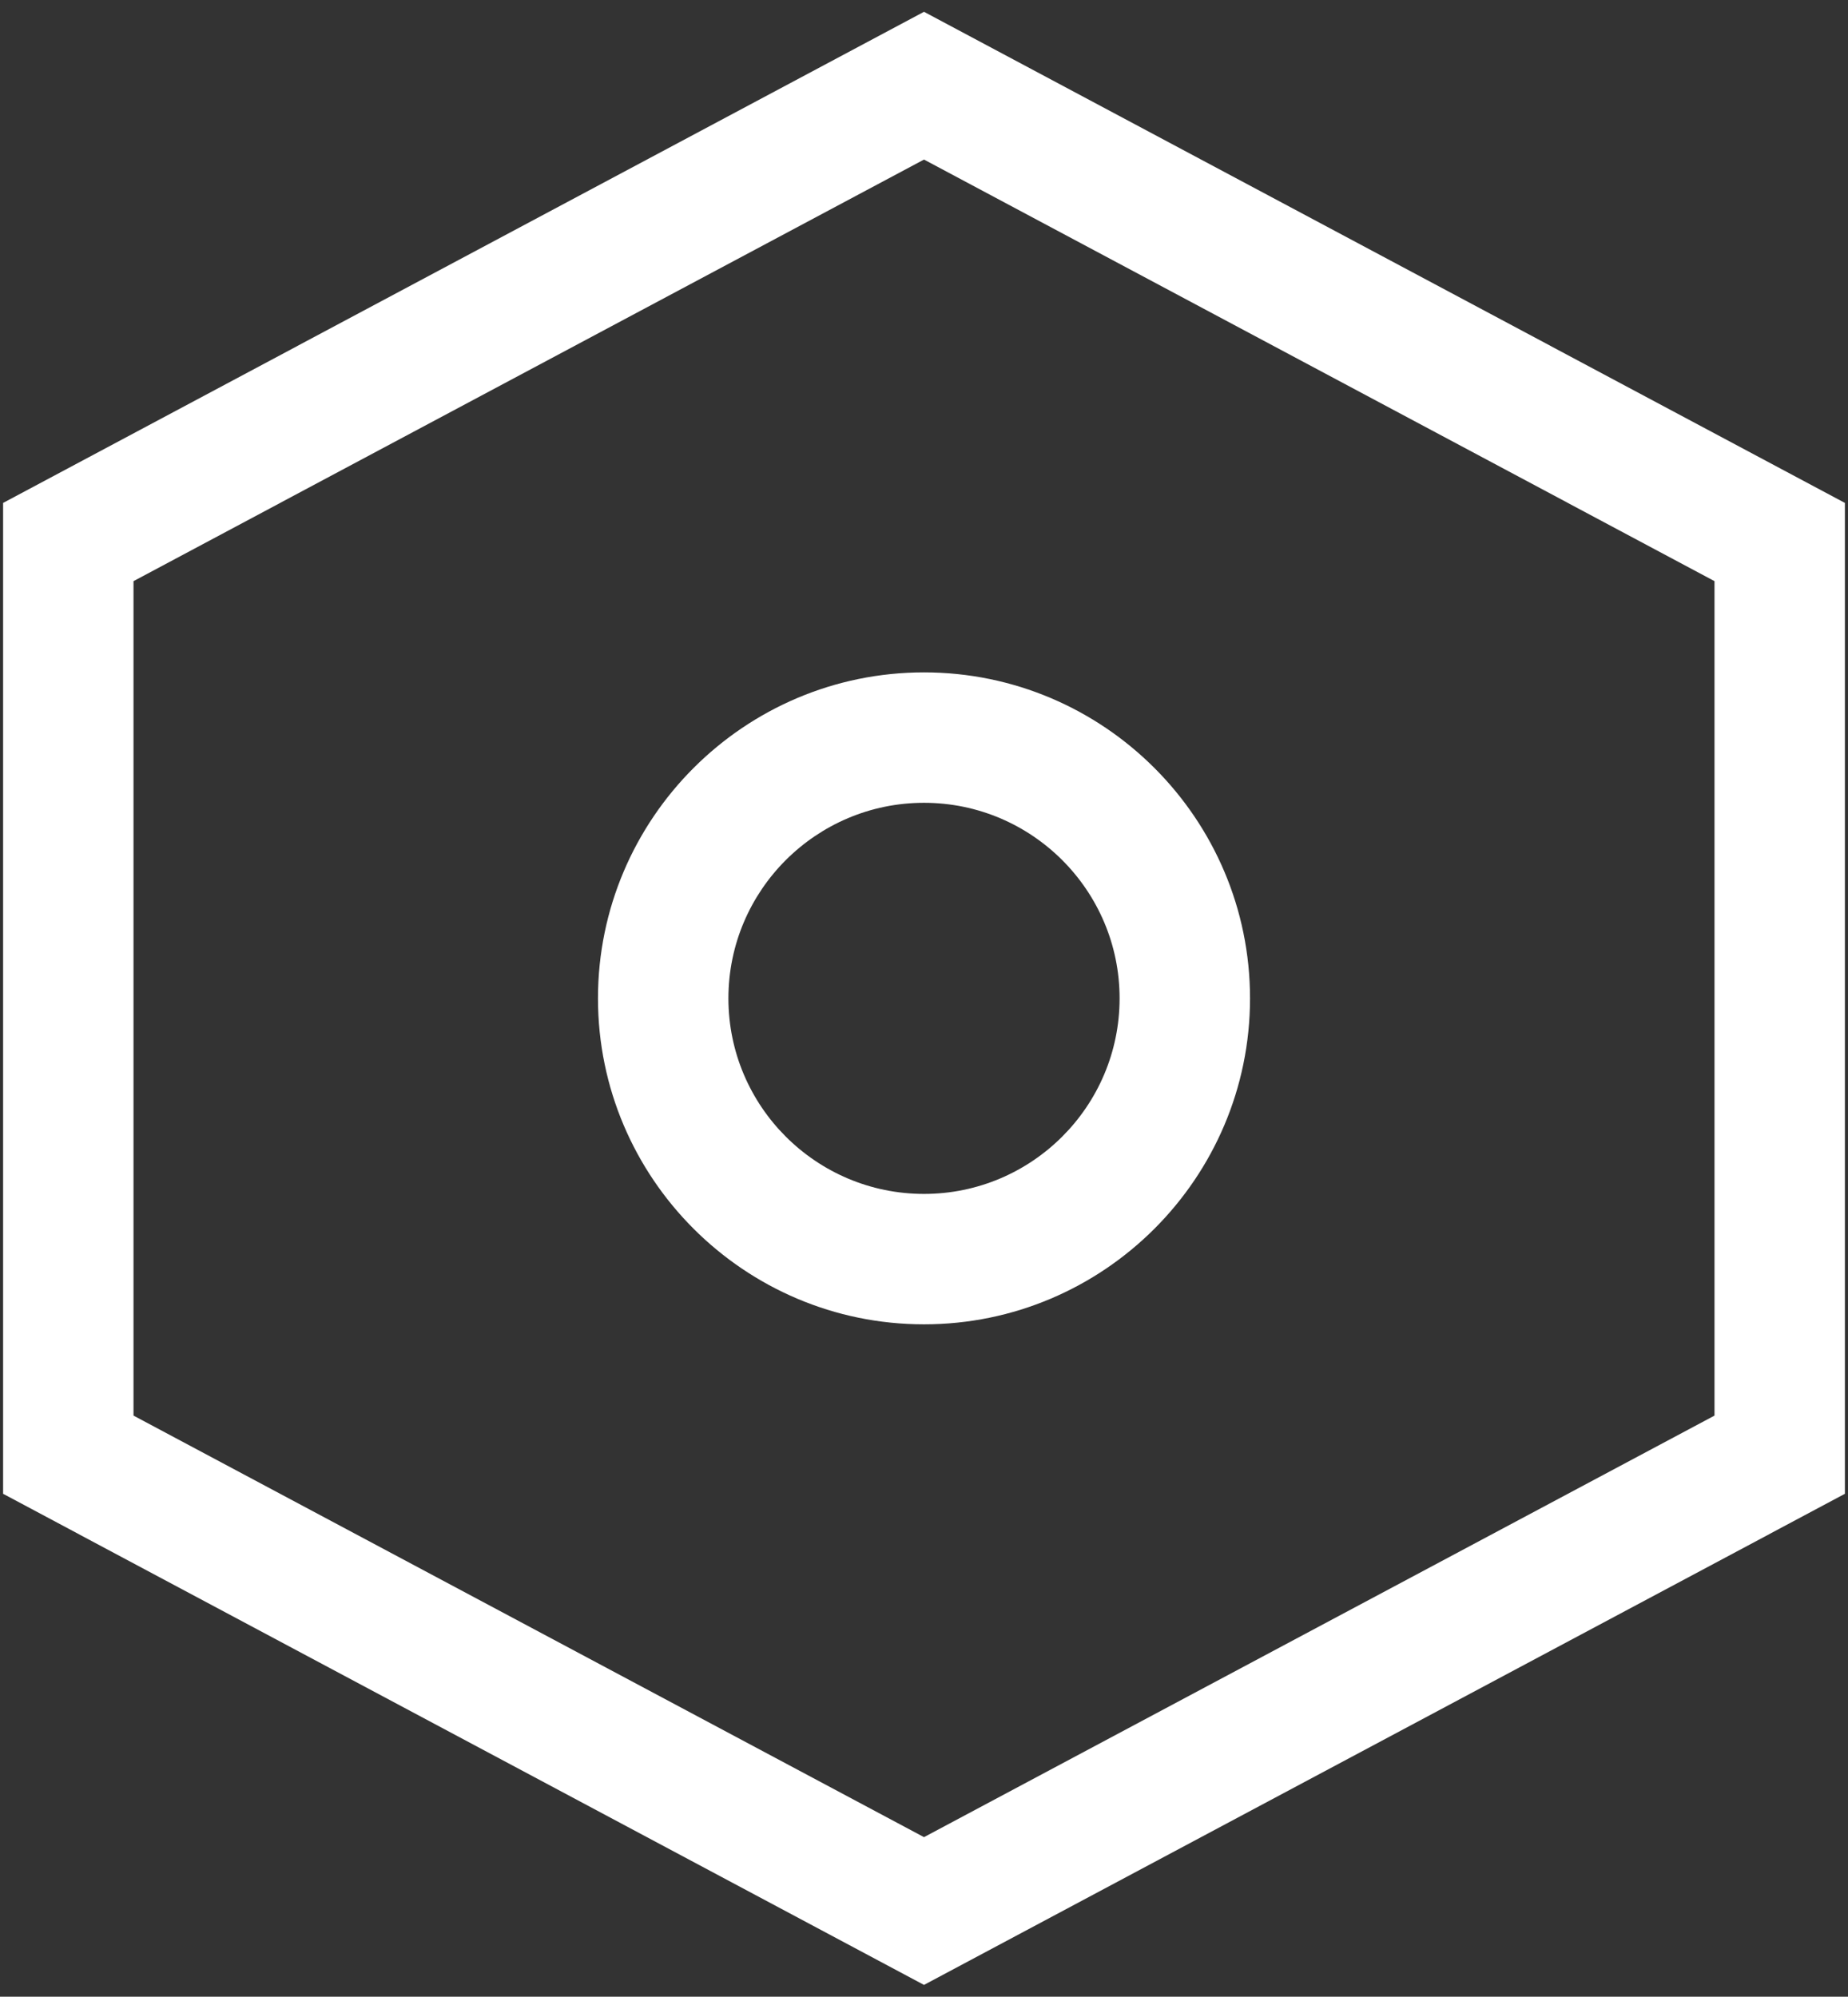
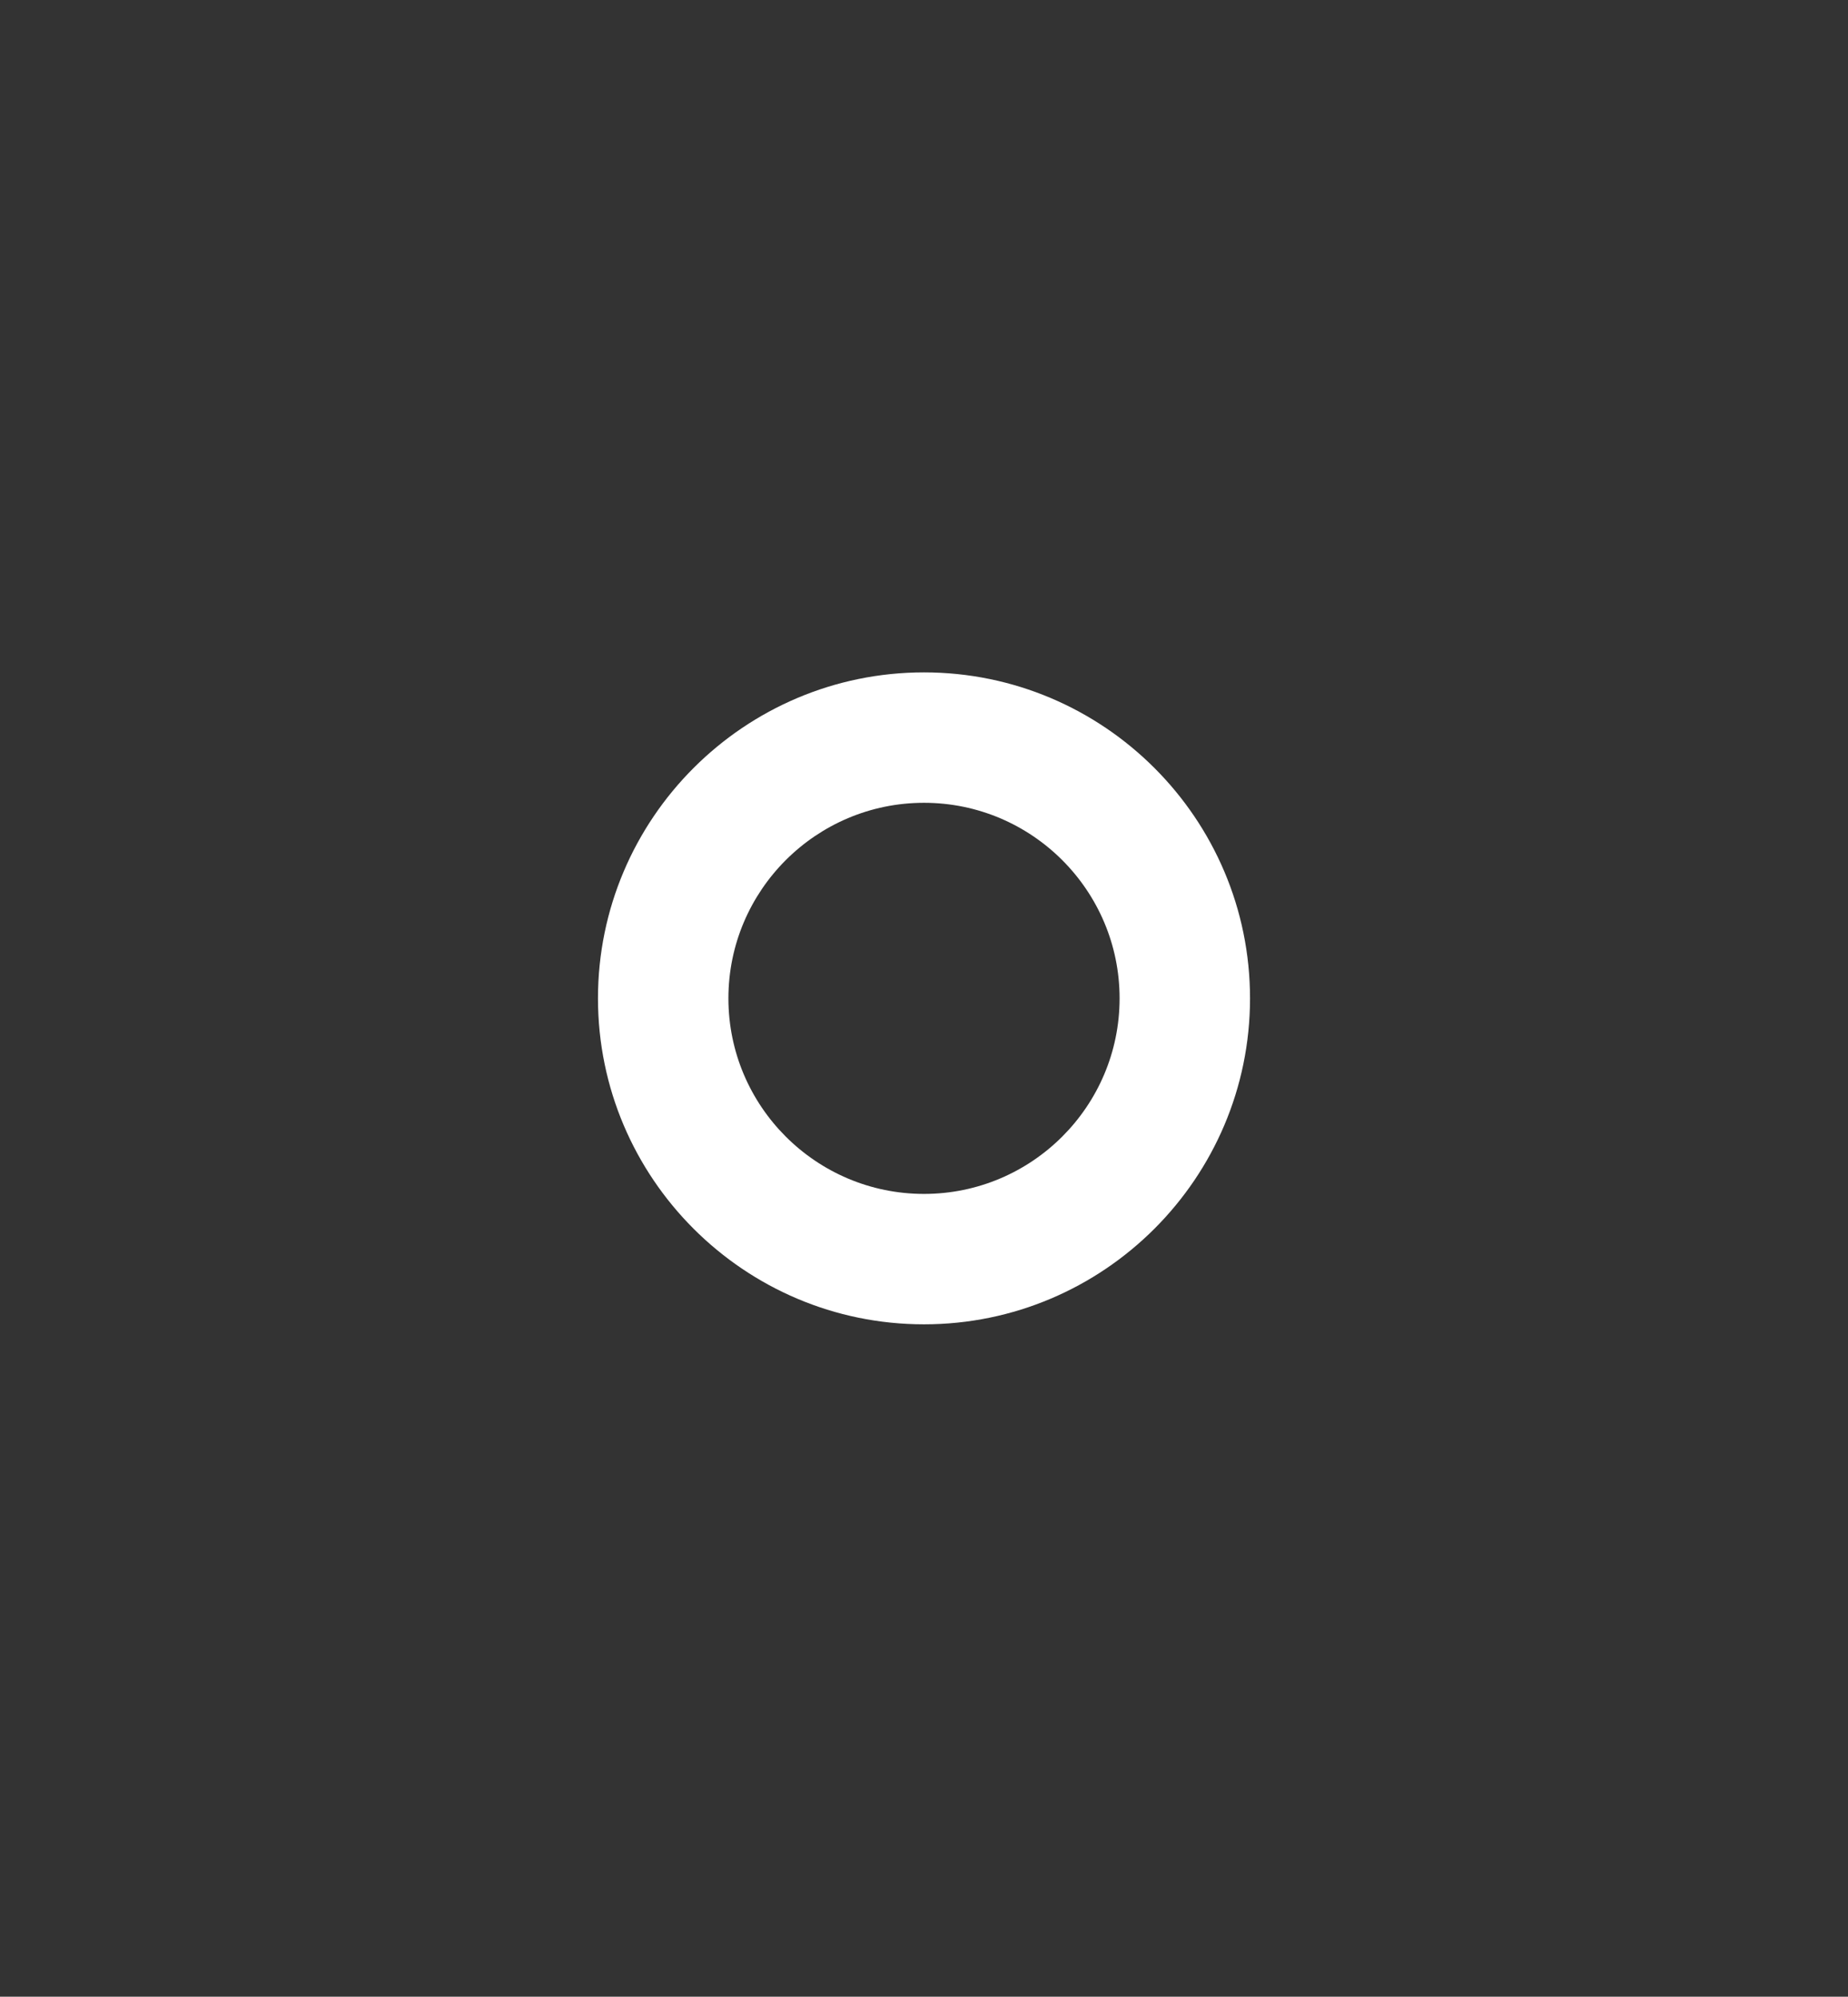
<svg xmlns="http://www.w3.org/2000/svg" width="62" height="67" viewBox="0 0 62 67" fill="none">
  <rect x="0" y="0" width="62" height="67" fill="#333333" stroke="none" />
-   <path d="M0.104 16.875V50.125L31 66.604L61.896 50.125V16.875L31 0.396L0.104 16.875ZM57.521 47.5L31 61.646L4.479 47.5V19.5L31 5.354L57.521 19.5V47.5Z" fill="white" />
  <path d="M20.062 33.5C20.062 39.531 24.97 44.438 31 44.438C37.031 44.438 41.938 39.531 41.938 33.5C41.938 27.47 37.031 22.562 31 22.562C24.97 22.562 20.062 27.47 20.062 33.5ZM37.562 33.5C37.562 37.119 34.619 40.062 31 40.062C27.381 40.062 24.438 37.119 24.438 33.5C24.438 29.881 27.381 26.938 31 26.938C34.619 26.938 37.562 29.881 37.562 33.5Z" fill="white" />
</svg>